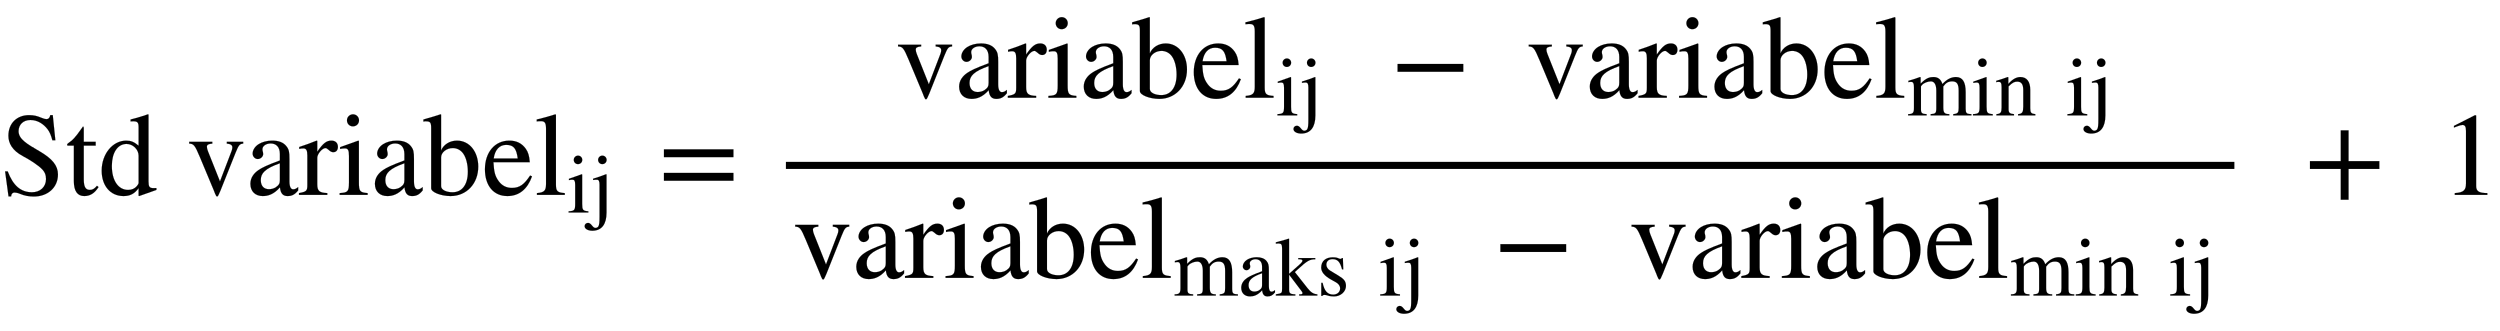
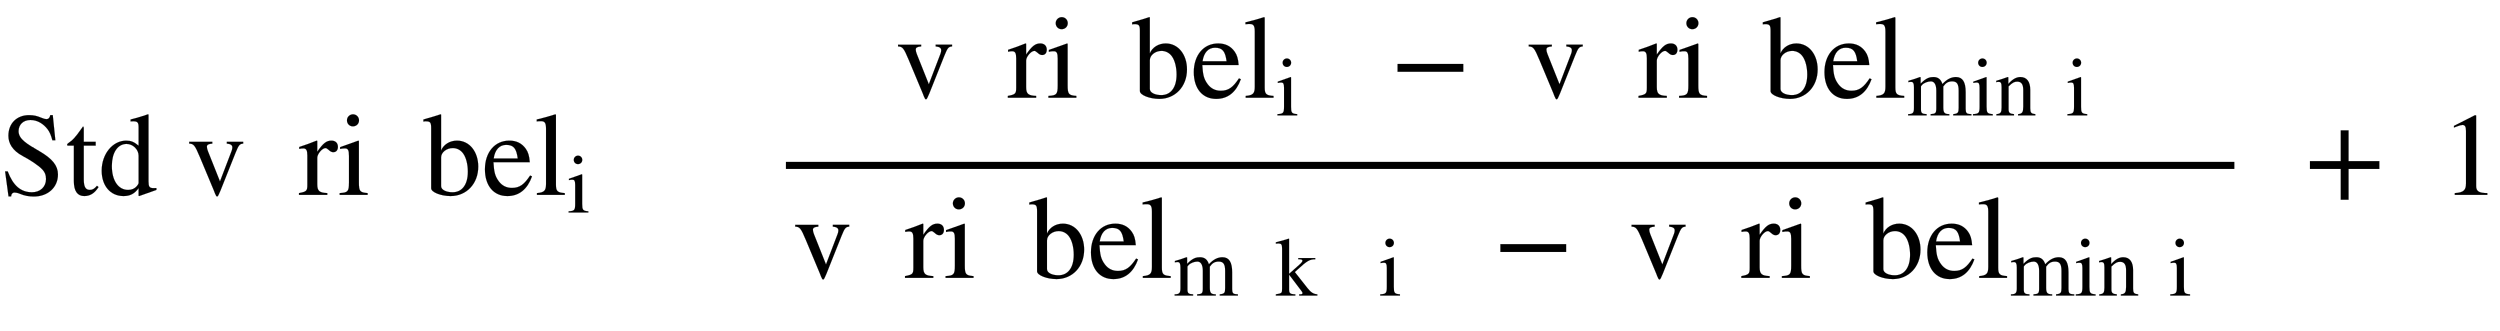
<svg xmlns="http://www.w3.org/2000/svg" xmlns:xlink="http://www.w3.org/1999/xlink" width="49.236ex" height="6.509ex" style="font-size: 16px; vertical-align: -2.671ex;" viewBox="0 -1652.5 21199 2802.6" role="img" focusable="false">
  <defs>
    <path stroke-width="1" id="E1-STIXWEBMAIN-53" d="M469 463h-25c-12 44 -23 70 -41 94c-35 45 -85 78 -145 78c-62 0 -101 -40 -101 -95c0 -68 74 -110 179 -171c106 -62 155 -120 155 -196c0 -112 -88 -187 -204 -187c-42 0 -81 7 -118 23c-19 8 -36 11 -47 11c-15 0 -28 -12 -28 -33h-22l-29 212h22 c46 -121 111 -177 206 -177c70 0 119 46 119 112c0 35 -10 58 -29 79c-35 38 -104 82 -168 116c-90 48 -122 110 -122 172c0 109 75 175 174 175c41 0 67 -6 105 -22c18 -8 34 -12 44 -12c17 0 28 12 32 34h21Z" />
    <path stroke-width="1" id="E1-STIXWEBMAIN-74" d="M266 77l13 -11c-33 -52 -71 -76 -121 -76c-58 0 -88 43 -88 127v301h-53c-3 2 -4 4 -4 7c0 6 6 12 17 19c26 15 59 52 97 107c6 9 14 18 20 28c5 0 7 -3 7 -13v-116h101v-32h-101v-286c0 -64 15 -90 52 -90c22 0 38 9 60 35Z" />
    <path stroke-width="1" id="E1-STIXWEBMAIN-64" d="M491 42l-147 -52l-4 3v64c-34 -47 -72 -67 -128 -67c-111 0 -185 87 -185 215c0 142 93 255 208 255c40 0 67 -11 105 -43v156c0 41 -9 51 -46 51c-8 0 -14 0 -22 -1v16c64 17 99 27 147 44l5 -2v-567c0 -46 8 -57 44 -57c5 0 6 0 23 1v-16zM340 102v230 c0 53 -48 100 -102 100c-76 0 -125 -74 -125 -187c0 -123 54 -203 138 -203c31 0 56 11 74 32c9 10 15 21 15 28Z" />
    <path stroke-width="1" id="E1-STIXWEBMAIN-76" d="M477 450v-15c-30 -3 -38 -11 -65 -78l-128 -321c-15 -37 -22 -50 -28 -50s-11 8 -18 26c-3 5 -4 12 -8 21l-120 287c-43 103 -53 113 -91 115v15h196v-15c-34 -3 -46 -10 -46 -27c0 -10 3 -23 9 -38l102 -256l99 259c4 10 6 20 6 30c0 19 -15 29 -47 32v15h139Z" />
-     <path stroke-width="1" id="E1-STIXWEBMAIN-61" d="M442 66v-28c-30 -38 -56 -48 -90 -48c-37 0 -59 20 -64 73h-1c-53 -60 -102 -73 -145 -73c-62 0 -105 38 -105 104c0 52 31 91 70 117c30 20 67 39 180 81v54c0 62 -33 90 -78 90c-40 0 -70 -22 -70 -49c0 -18 6 -21 6 -42c0 -19 -20 -41 -46 -41c-21 0 -43 19 -43 46 c0 26 16 58 51 80c28 18 70 30 115 30c56 0 94 -16 118 -45s28 -50 28 -111v-191c0 -46 13 -66 31 -66c16 0 26 5 43 19zM287 127v141c-62 -22 -103 -43 -128 -66c-24 -22 -34 -46 -34 -77c0 -53 30 -77 69 -77c20 0 41 5 58 16c29 20 35 34 35 63Z" />
    <path stroke-width="1" id="E1-STIXWEBMAIN-72" d="M160 458v-92c50 72 78 94 120 94c34 0 55 -20 55 -53c0 -28 -15 -45 -39 -45c-13 0 -24 5 -40 20c-11 10 -20 15 -26 15c-28 0 -70 -50 -70 -82v-225c0 -57 17 -72 85 -75v-15h-240v15c64 12 71 19 71 69v250c0 44 -9 60 -34 60c-12 0 -21 -1 -35 -4v16 c59 19 95 33 148 54Z" />
    <path stroke-width="1" id="E1-STIXWEBMAIN-69" d="M180 632c0 -29 -22 -51 -52 -51c-28 0 -50 22 -50 51c0 28 23 51 51 51c29 0 51 -23 51 -51zM253 0h-237v15c69 4 79 13 79 89v227c0 47 -8 63 -33 63c-9 0 -24 0 -42 -5v16l155 55l4 -4v-351c0 -74 8 -85 74 -90v-15Z" />
    <path stroke-width="1" id="E1-STIXWEBMAIN-62" d="M153 681v-305c21 51 74 84 135 84c107 0 180 -96 180 -220c0 -148 -102 -250 -234 -250c-81 0 -165 32 -165 66v510c0 50 -8 58 -49 58c-7 0 -12 -1 -17 -2v17l30 9c47 14 73 20 115 35zM153 318v-244c0 -32 45 -52 97 -52c39 0 71 15 93 43c24 30 37 74 37 132 c0 60 -14 118 -39 153c-21 30 -53 47 -89 47c-53 0 -99 -37 -99 -79Z" />
    <path stroke-width="1" id="E1-STIXWEBMAIN-65" d="M408 164l16 -7c-39 -109 -109 -167 -209 -167c-118 0 -190 89 -190 227c0 141 81 243 207 243c62 0 107 -24 139 -69c20 -28 30 -60 34 -114h-308c5 -76 10 -115 46 -163c28 -37 65 -55 111 -55c67 0 105 31 154 105zM99 309h204c-11 81 -32 115 -98 115 c-56 0 -95 -40 -106 -115Z" />
    <path stroke-width="1" id="E1-STIXWEBMAIN-6C" d="M257 0h-236v15c63 5 77 22 77 77v469c0 48 -10 64 -42 64c-8 0 -21 0 -37 -2v16c69 17 106 27 158 44l5 -4v-592c0 -55 11 -68 75 -72v-15Z" />
-     <path stroke-width="1" id="E1-STIXWEBMAIN-6A" d="M194 632c0 -29 -22 -51 -52 -51c-28 0 -50 22 -50 51c0 28 23 51 51 51s51 -23 51 -51zM193 457v-457c0 -142 -59 -218 -170 -218c-54 0 -93 23 -93 55c0 22 18 39 41 39c16 0 30 -9 48 -32c17 -21 27 -28 42 -28c14 0 28 8 34 18c11 20 14 45 14 121v379 c0 43 -9 60 -32 60c-10 0 -24 0 -40 -3l-5 -1v16c59 18 97 31 156 54Z" />
-     <path stroke-width="1" id="E1-STIXWEBMAIN-3D" d="M637 320h-589v66h589v-66zM637 120h-589v66h589v-66Z" />
-     <path stroke-width="1" id="E1-STIXWEBMAIN-2212" d="M621 220h-557v66h557v-66Z" />
+     <path stroke-width="1" id="E1-STIXWEBMAIN-2212" d="M621 220h-557v66h557Z" />
    <path stroke-width="1" id="E1-STIXWEBMAIN-6D" d="M775 0h-218v15c56 6 65 17 65 75v206c0 79 -20 112 -77 112c-47 0 -77 -18 -107 -61v-252c0 -65 15 -79 72 -80v-15h-224v15c57 4 68 10 68 71v211c0 69 -22 111 -65 111c-37 0 -86 -19 -106 -43c-7 -8 -13 -15 -13 -17v-278c0 -43 15 -53 68 -55v-15h-222v15 c56 1 70 15 70 73v248c0 49 -9 66 -35 66c-11 0 -19 -1 -32 -4v17c55 15 88 26 139 45l8 -3v-74h2c66 68 108 77 153 77c54 0 88 -27 106 -84c54 58 105 84 163 84c81 0 116 -62 116 -180v-203c0 -45 13 -58 43 -60l26 -2v-15Z" />
    <path stroke-width="1" id="E1-STIXWEBMAIN-6E" d="M485 0h-208l1 15c50 4 62 24 62 90v199c0 71 -24 101 -73 101c-33 0 -57 -12 -103 -57v-276c0 -39 14 -53 65 -57v-15h-211v15c51 4 62 20 62 79v243c0 49 -7 65 -35 65c-11 0 -22 -1 -29 -4v17c55 16 88 27 137 45l8 -3v-78h1c52 59 98 81 144 81c76 0 118 -55 118 -154 v-221c0 -54 12 -65 61 -70v-15Z" />
    <path stroke-width="1" id="E1-STIXWEBMAIN-6B" d="M505 0h-218v15h19c12 0 21 6 21 15c0 5 -3 13 -11 23l-150 198v-184c0 -35 15 -49 55 -51l20 -1v-15h-234v15c72 12 75 15 75 67v482c0 48 -9 61 -43 61c-10 0 -19 -1 -32 -2v16l30 8c60 16 86 24 125 36l4 -2v-420l137 122c14 13 23 26 23 35c0 13 -11 17 -50 18v14h204 v-15c-64 0 -93 -12 -216 -126l-29 -27l153 -194c41 -52 73 -70 117 -73v-15Z" />
-     <path stroke-width="1" id="E1-STIXWEBMAIN-73" d="M156 301l104 -63c64 -39 88 -66 88 -123c0 -67 -64 -125 -140 -125c-21 0 -50 1 -73 9c-24 8 -35 9 -46 9c-12 0 -18 -2 -24 -12h-13v157h16c21 -97 58 -141 127 -141c51 0 83 33 83 74c0 31 -20 57 -53 75l-54 30c-83 46 -120 94 -120 145c0 79 56 123 138 123 c24 0 46 -1 67 -11c11 -5 21 -8 28 -8c4 0 8 1 16 10h11l5 -136h-15c-23 90 -53 123 -113 123c-43 0 -75 -21 -75 -68c0 -22 15 -51 43 -68Z" />
    <path stroke-width="1" id="E1-STIXWEBMAIN-2B" d="M636 220h-261v-261h-66v261h-261v66h261v261h66v-261h261v-66Z" />
    <path stroke-width="1" id="E1-STIXWEBMAIN-31" d="M394 0h-276v15c74 4 95 25 95 80v449c0 34 -9 49 -30 49c-10 0 -27 -5 -45 -12l-27 -10v14l179 91l9 -3v-597c0 -43 20 -61 95 -61v-15Z" />
  </defs>
  <g stroke="currentColor" fill="currentColor" stroke-width="0" transform="matrix(1 0 0 -1 0 0)">
    <use xlink:href="#E1-STIXWEBMAIN-53" />
    <use xlink:href="#E1-STIXWEBMAIN-74" x="556" y="0" />
    <use xlink:href="#E1-STIXWEBMAIN-64" x="835" y="0" />
    <use xlink:href="#E1-STIXWEBMAIN-76" x="1585" y="0" />
    <use xlink:href="#E1-STIXWEBMAIN-61" x="2086" y="0" />
    <use xlink:href="#E1-STIXWEBMAIN-72" x="2530" y="0" />
    <use xlink:href="#E1-STIXWEBMAIN-69" x="2864" y="0" />
    <use xlink:href="#E1-STIXWEBMAIN-61" x="3142" y="0" />
    <use xlink:href="#E1-STIXWEBMAIN-62" x="3587" y="0" />
    <use xlink:href="#E1-STIXWEBMAIN-65" x="4087" y="0" />
    <use xlink:href="#E1-STIXWEBMAIN-6C" x="4532" y="0" />
    <g transform="translate(4810,-150)">
      <use transform="scale(0.707)" xlink:href="#E1-STIXWEBMAIN-69" />
      <use transform="scale(0.707)" xlink:href="#E1-STIXWEBMAIN-6A" x="278" y="0" />
    </g>
    <use xlink:href="#E1-STIXWEBMAIN-3D" x="5582" y="0" />
    <g transform="translate(6267,0)">
      <g transform="translate(397,0)">
        <rect stroke="none" width="12283" height="60" x="0" y="220" />
        <g transform="translate(932,824)">
          <use xlink:href="#E1-STIXWEBMAIN-76" />
          <use xlink:href="#E1-STIXWEBMAIN-61" x="500" y="0" />
          <use xlink:href="#E1-STIXWEBMAIN-72" x="945" y="0" />
          <use xlink:href="#E1-STIXWEBMAIN-69" x="1278" y="0" />
          <use xlink:href="#E1-STIXWEBMAIN-61" x="1557" y="0" />
          <use xlink:href="#E1-STIXWEBMAIN-62" x="2001" y="0" />
          <use xlink:href="#E1-STIXWEBMAIN-65" x="2502" y="0" />
          <use xlink:href="#E1-STIXWEBMAIN-6C" x="2946" y="0" />
          <g transform="translate(3225,-150)">
            <use transform="scale(0.707)" xlink:href="#E1-STIXWEBMAIN-69" />
            <use transform="scale(0.707)" xlink:href="#E1-STIXWEBMAIN-6A" x="278" y="0" />
          </g>
          <use xlink:href="#E1-STIXWEBMAIN-2212" x="4191" y="0" />
          <g transform="translate(5348,0)">
            <use xlink:href="#E1-STIXWEBMAIN-76" />
            <use xlink:href="#E1-STIXWEBMAIN-61" x="500" y="0" />
            <use xlink:href="#E1-STIXWEBMAIN-72" x="945" y="0" />
            <use xlink:href="#E1-STIXWEBMAIN-69" x="1278" y="0" />
            <use xlink:href="#E1-STIXWEBMAIN-61" x="1557" y="0" />
            <use xlink:href="#E1-STIXWEBMAIN-62" x="2001" y="0" />
            <use xlink:href="#E1-STIXWEBMAIN-65" x="2502" y="0" />
            <use xlink:href="#E1-STIXWEBMAIN-6C" x="2946" y="0" />
            <g transform="translate(3225,-150)">
              <use transform="scale(0.707)" xlink:href="#E1-STIXWEBMAIN-6D" />
              <use transform="scale(0.707)" xlink:href="#E1-STIXWEBMAIN-69" x="778" y="0" />
              <use transform="scale(0.707)" xlink:href="#E1-STIXWEBMAIN-6E" x="1057" y="0" />
              <use transform="scale(0.707)" xlink:href="#E1-STIXWEBMAIN-69" x="1911" y="0" />
              <use transform="scale(0.707)" xlink:href="#E1-STIXWEBMAIN-6A" x="2189" y="0" />
            </g>
          </g>
        </g>
        <g transform="translate(60,-704)">
          <use xlink:href="#E1-STIXWEBMAIN-76" />
          <use xlink:href="#E1-STIXWEBMAIN-61" x="500" y="0" />
          <use xlink:href="#E1-STIXWEBMAIN-72" x="945" y="0" />
          <use xlink:href="#E1-STIXWEBMAIN-69" x="1278" y="0" />
          <use xlink:href="#E1-STIXWEBMAIN-61" x="1557" y="0" />
          <use xlink:href="#E1-STIXWEBMAIN-62" x="2001" y="0" />
          <use xlink:href="#E1-STIXWEBMAIN-65" x="2502" y="0" />
          <use xlink:href="#E1-STIXWEBMAIN-6C" x="2946" y="0" />
          <g transform="translate(3225,-150)">
            <use transform="scale(0.707)" xlink:href="#E1-STIXWEBMAIN-6D" />
            <use transform="scale(0.707)" xlink:href="#E1-STIXWEBMAIN-61" x="778" y="0" />
            <use transform="scale(0.707)" xlink:href="#E1-STIXWEBMAIN-6B" x="1223" y="0" />
            <use transform="scale(0.707)" xlink:href="#E1-STIXWEBMAIN-73" x="1723" y="0" />
            <use transform="scale(0.707)" xlink:href="#E1-STIXWEBMAIN-69" x="2466" y="0" />
            <use transform="scale(0.707)" xlink:href="#E1-STIXWEBMAIN-6A" x="2745" y="0" />
          </g>
          <use xlink:href="#E1-STIXWEBMAIN-2212" x="5935" y="0" />
          <g transform="translate(7092,0)">
            <use xlink:href="#E1-STIXWEBMAIN-76" />
            <use xlink:href="#E1-STIXWEBMAIN-61" x="500" y="0" />
            <use xlink:href="#E1-STIXWEBMAIN-72" x="945" y="0" />
            <use xlink:href="#E1-STIXWEBMAIN-69" x="1278" y="0" />
            <use xlink:href="#E1-STIXWEBMAIN-61" x="1557" y="0" />
            <use xlink:href="#E1-STIXWEBMAIN-62" x="2001" y="0" />
            <use xlink:href="#E1-STIXWEBMAIN-65" x="2502" y="0" />
            <use xlink:href="#E1-STIXWEBMAIN-6C" x="2946" y="0" />
            <g transform="translate(3225,-150)">
              <use transform="scale(0.707)" xlink:href="#E1-STIXWEBMAIN-6D" />
              <use transform="scale(0.707)" xlink:href="#E1-STIXWEBMAIN-69" x="778" y="0" />
              <use transform="scale(0.707)" xlink:href="#E1-STIXWEBMAIN-6E" x="1057" y="0" />
              <use transform="scale(0.707)" xlink:href="#E1-STIXWEBMAIN-69" x="1911" y="0" />
              <use transform="scale(0.707)" xlink:href="#E1-STIXWEBMAIN-6A" x="2189" y="0" />
            </g>
          </g>
        </g>
      </g>
    </g>
    <use xlink:href="#E1-STIXWEBMAIN-2B" x="19540" y="0" />
    <use xlink:href="#E1-STIXWEBMAIN-31" x="20698" y="0" />
  </g>
</svg>